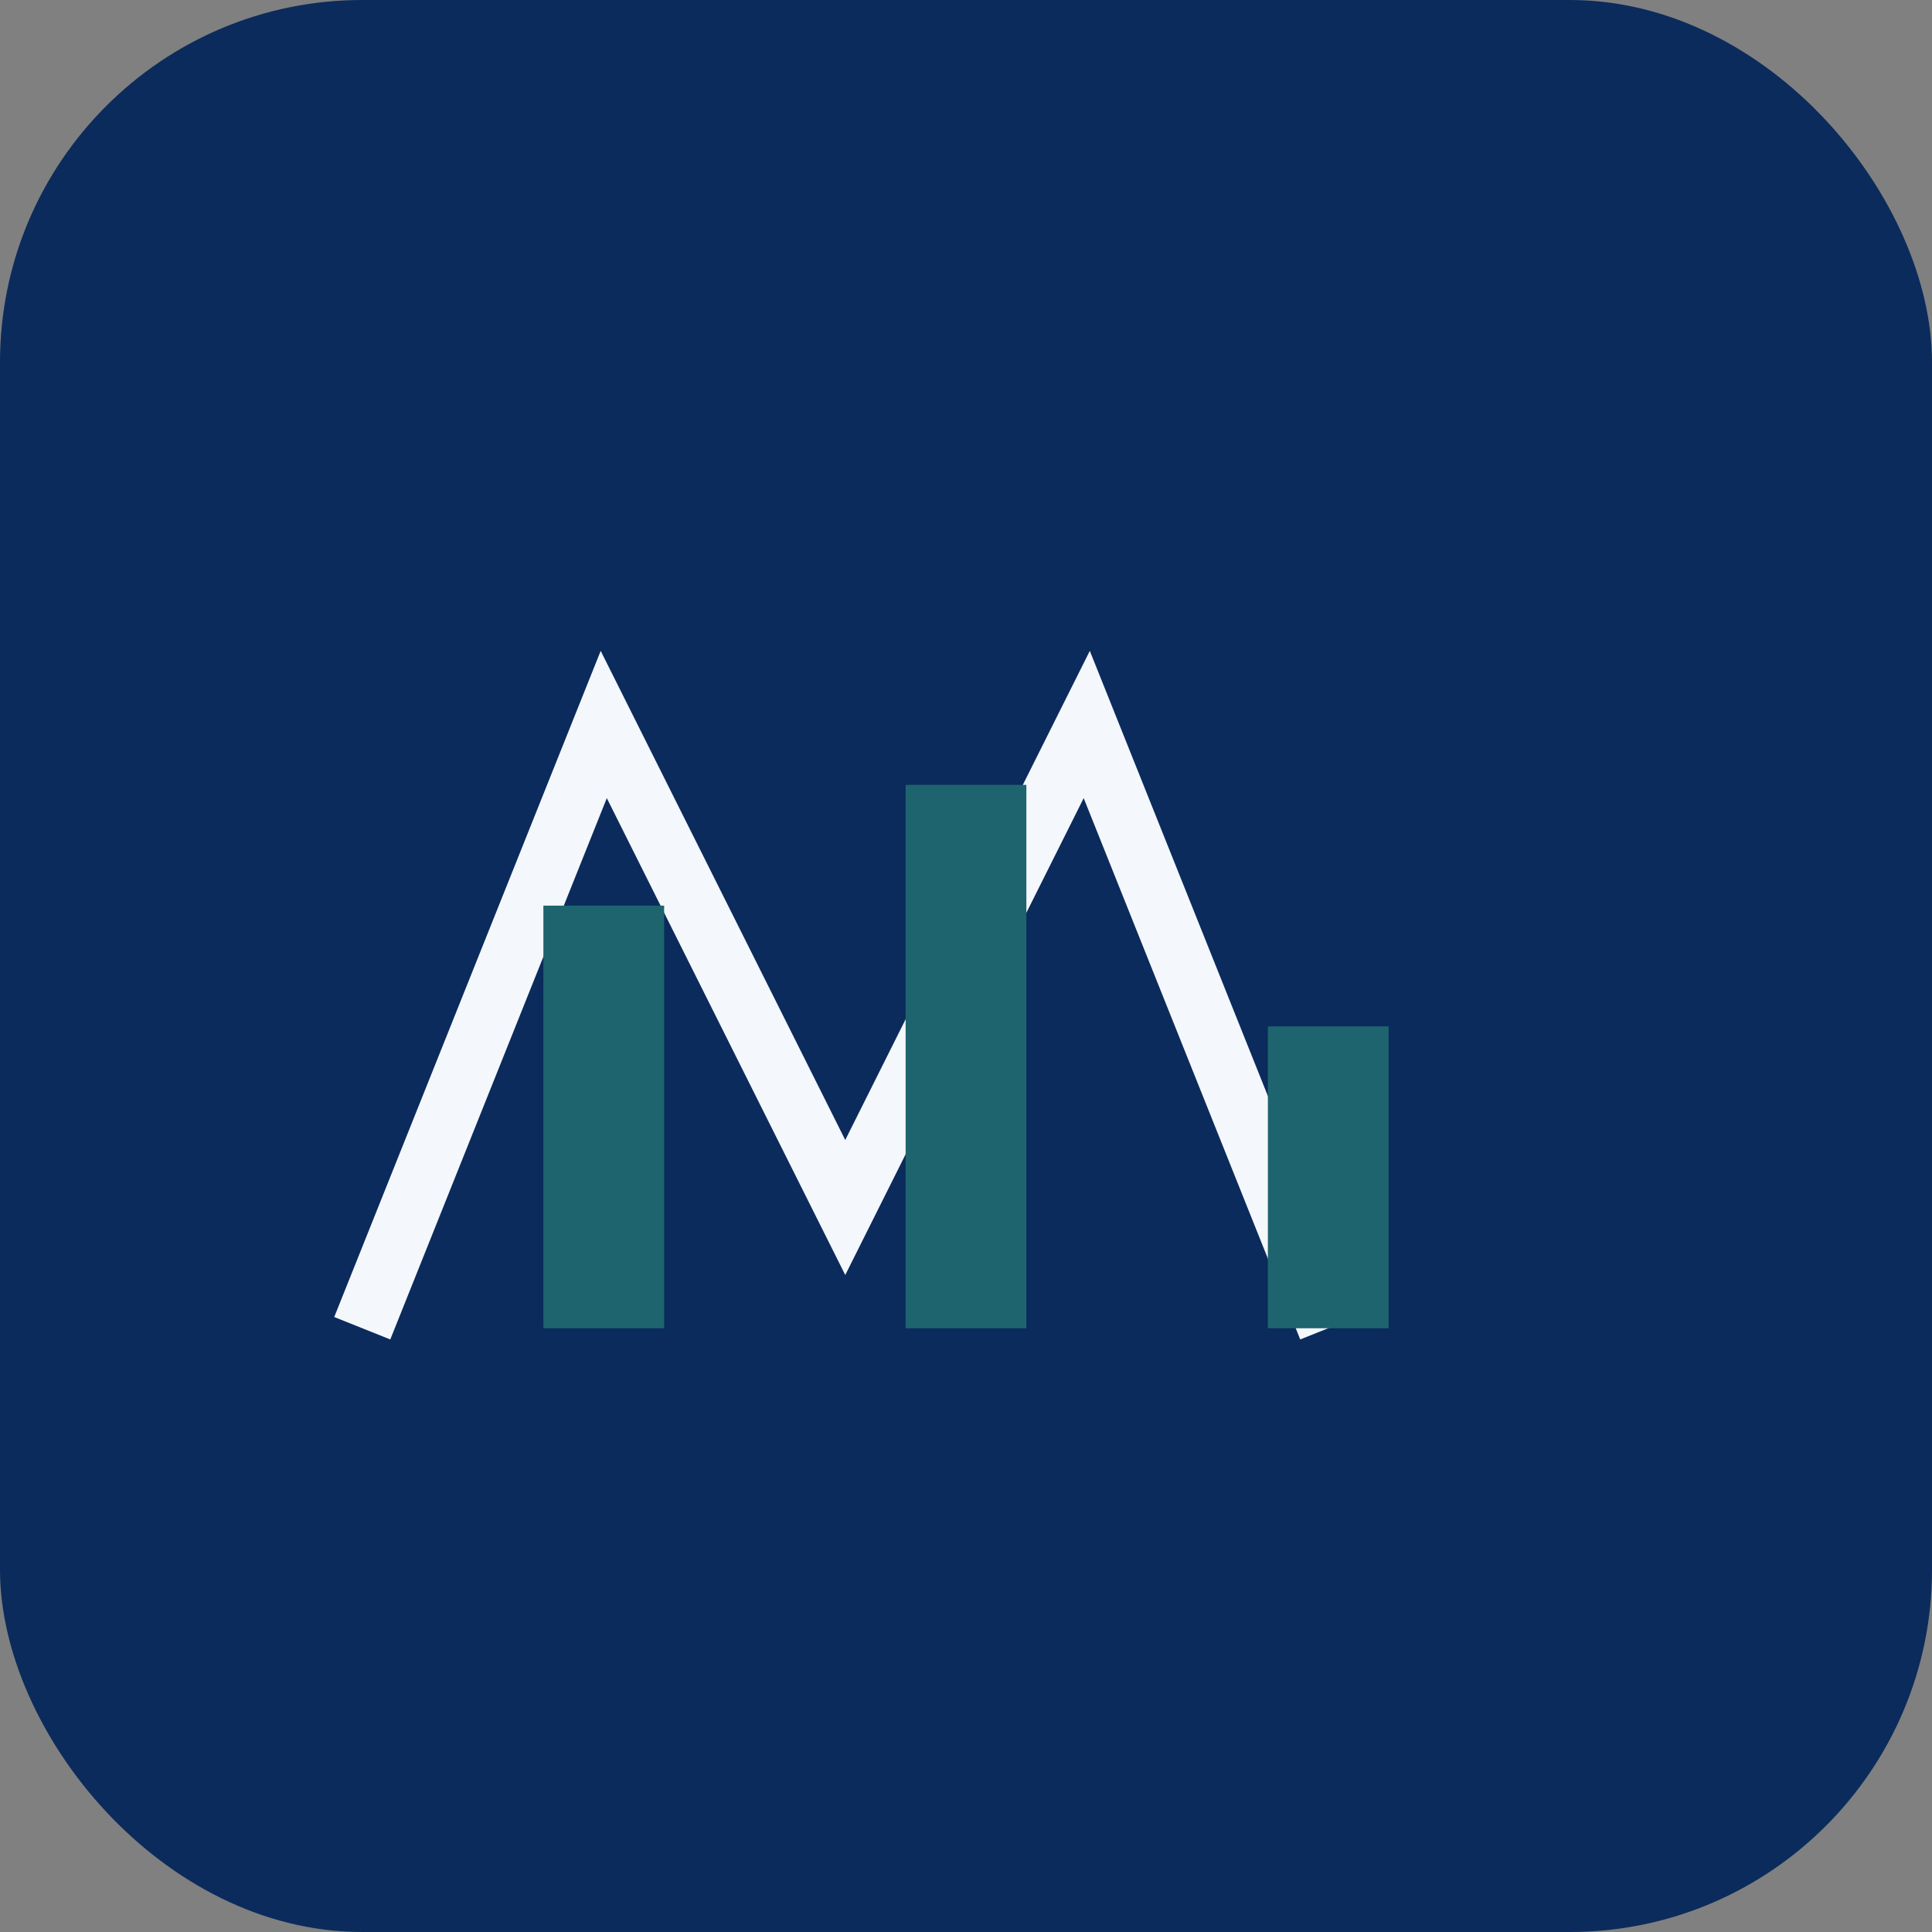
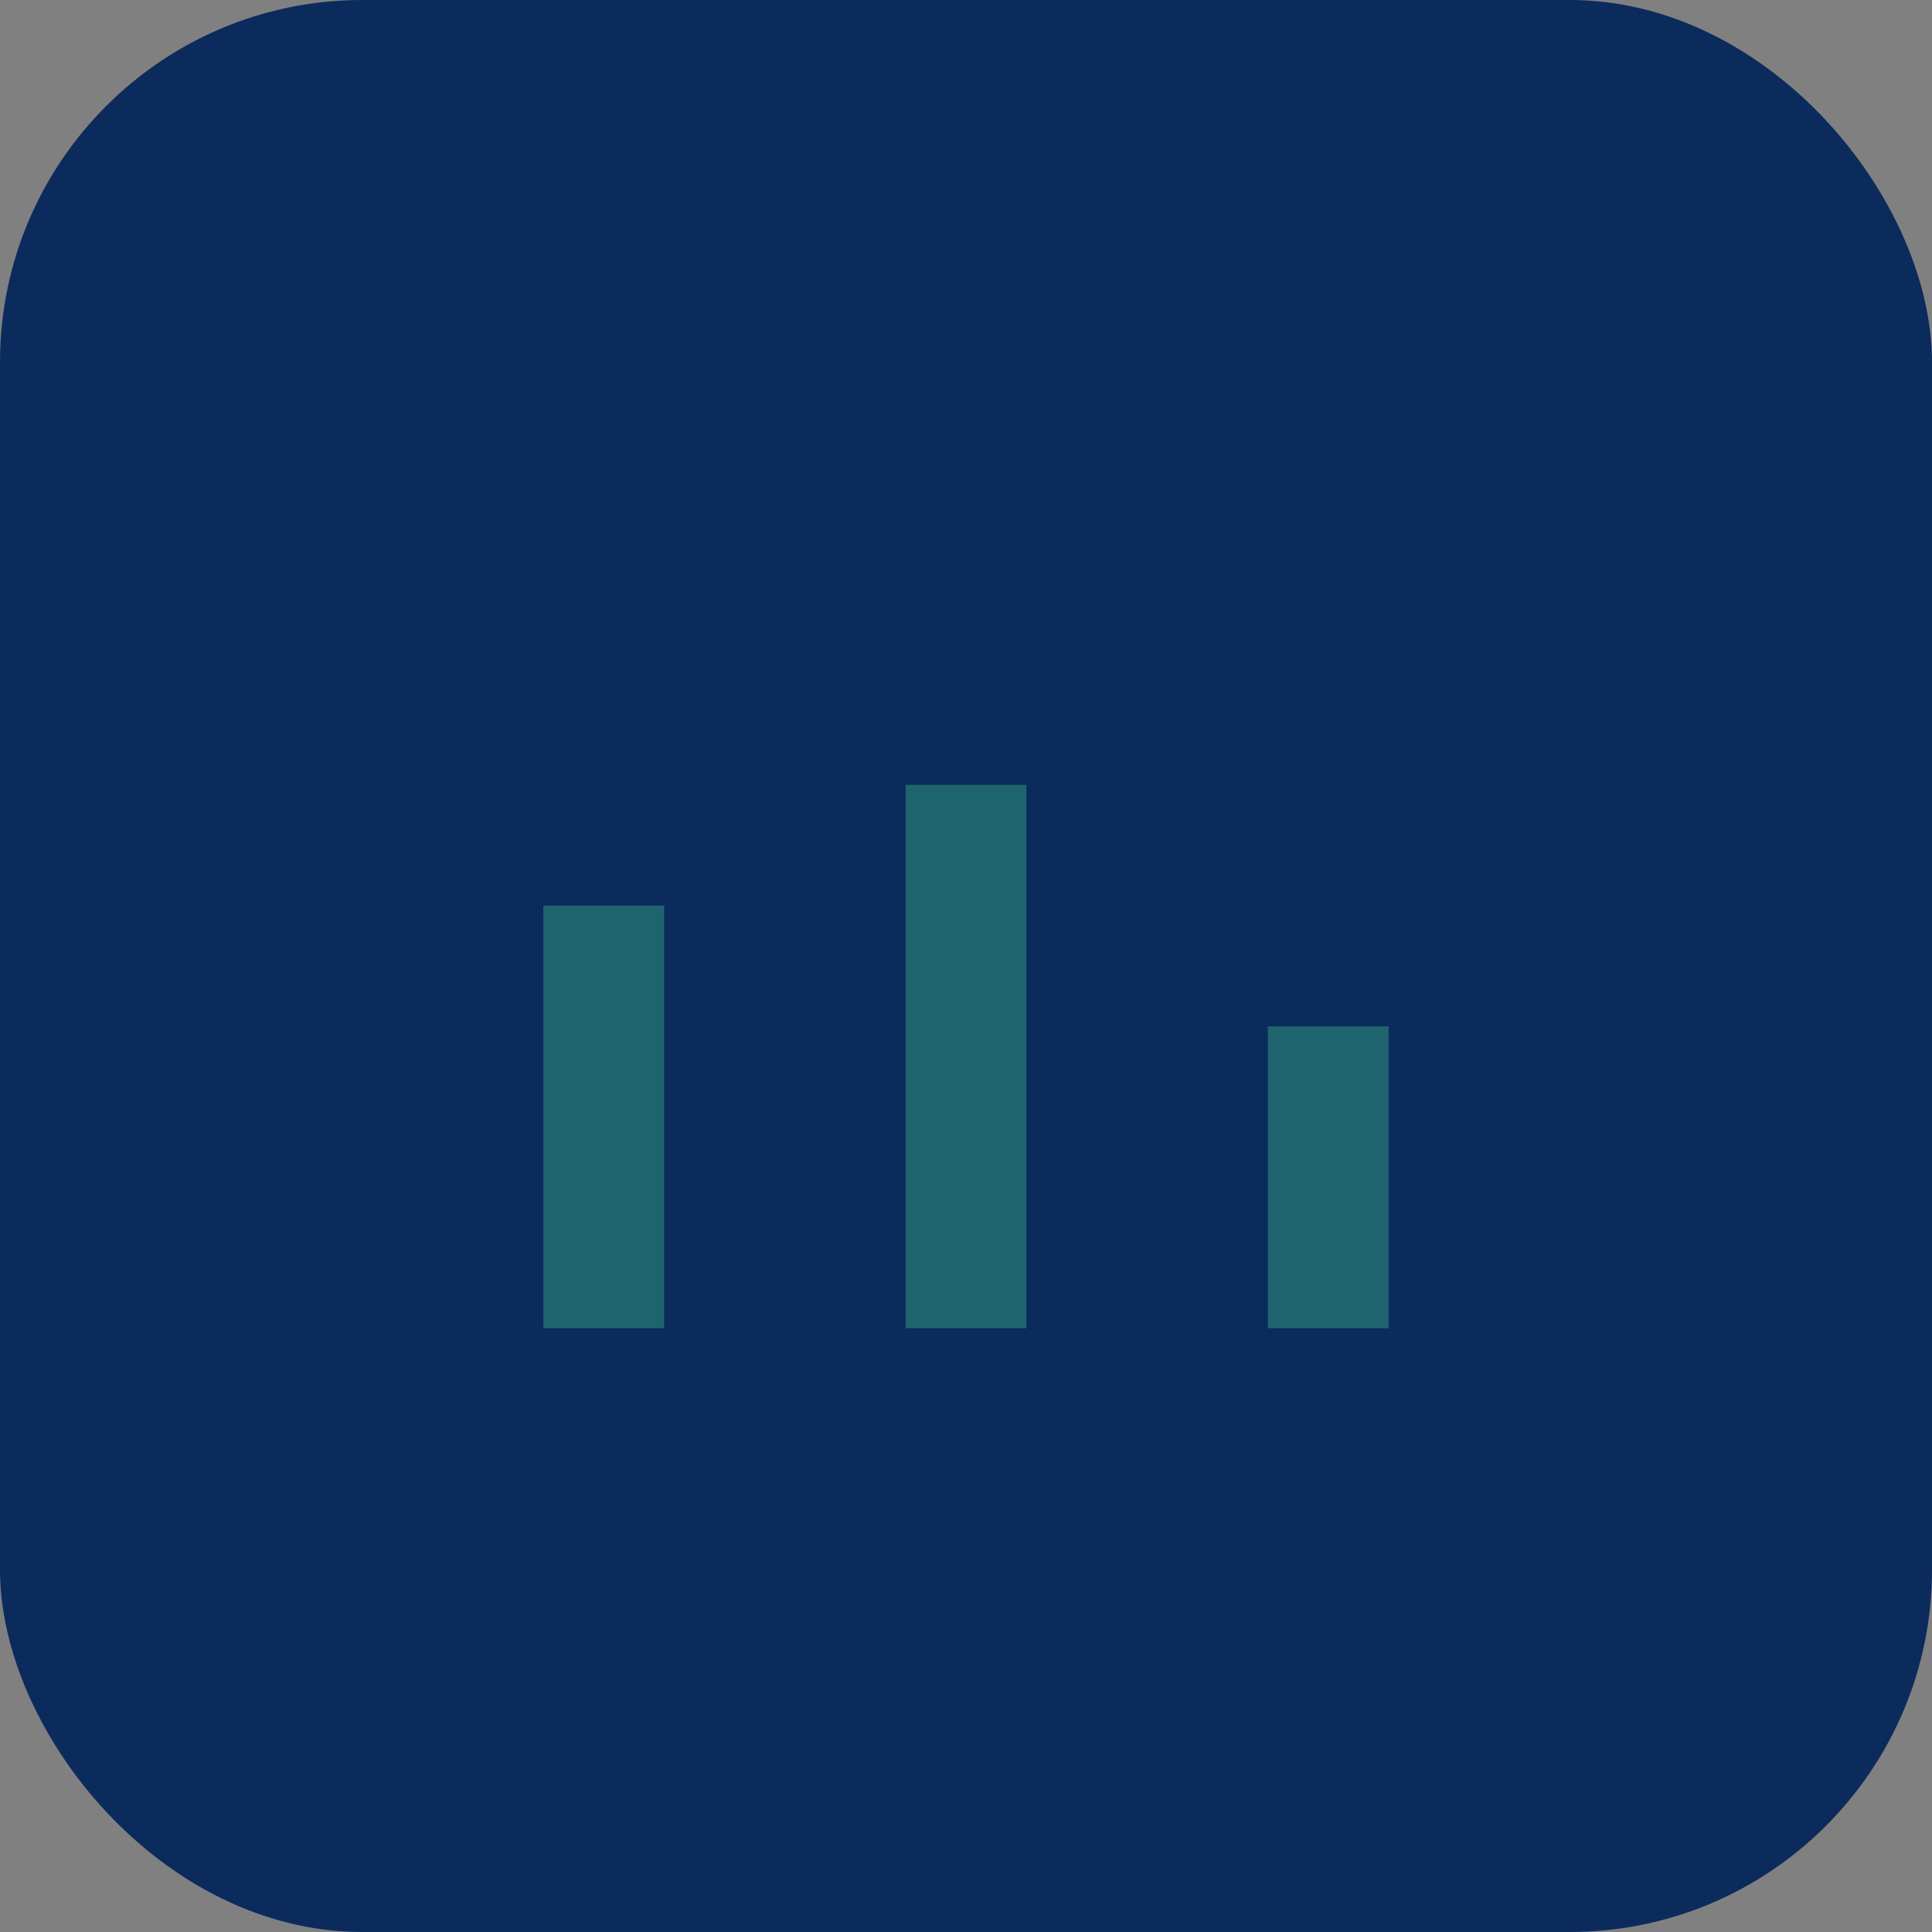
<svg xmlns="http://www.w3.org/2000/svg" width="32" height="32" viewBox="0 0 32 32">
  <rect x="0" y="0" width="32" height="32" fill="#808080" stroke="none" />
  <rect width="32" height="32" rx="6" fill="#0B2B5C" />
-   <path d="M6 22l4-10 4 8 4-8 4 10" stroke="#F4F7FB" fill="none" />
  <path d="M9 22h2v-7H9zm6 0h2v-9h-2zm6 0h2v-5h-2z" fill="#1E646E" />
</svg>